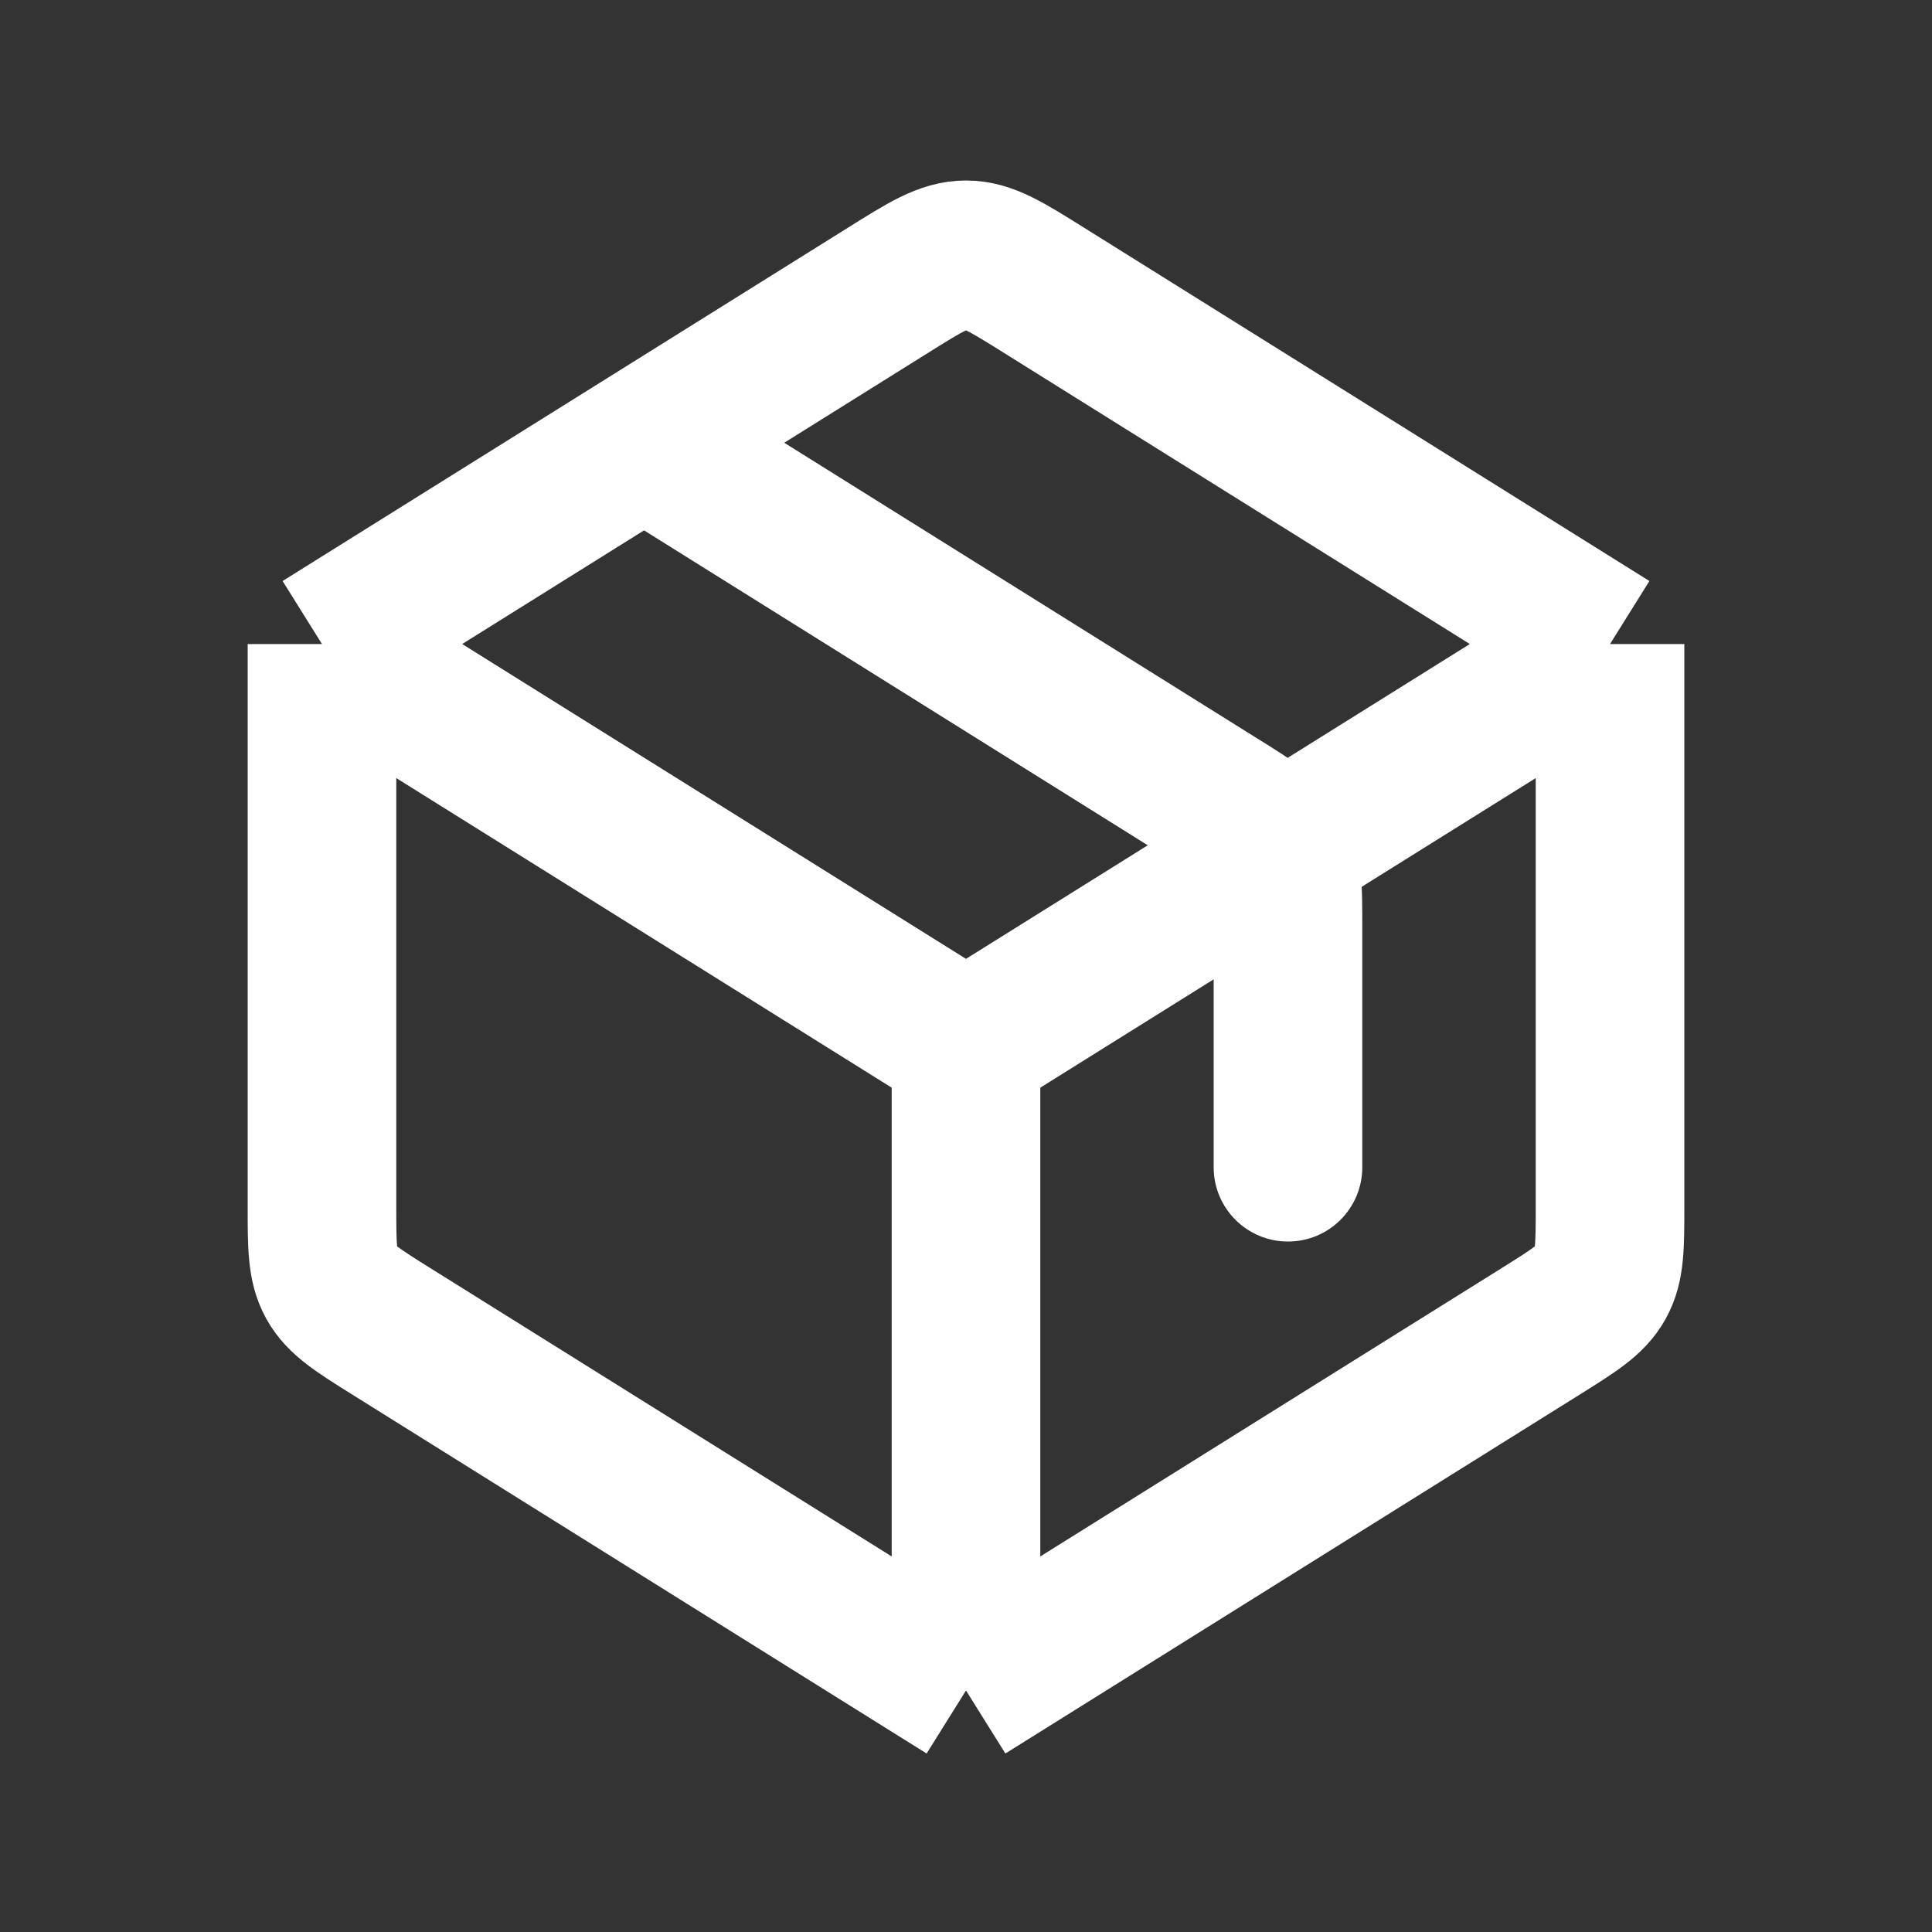
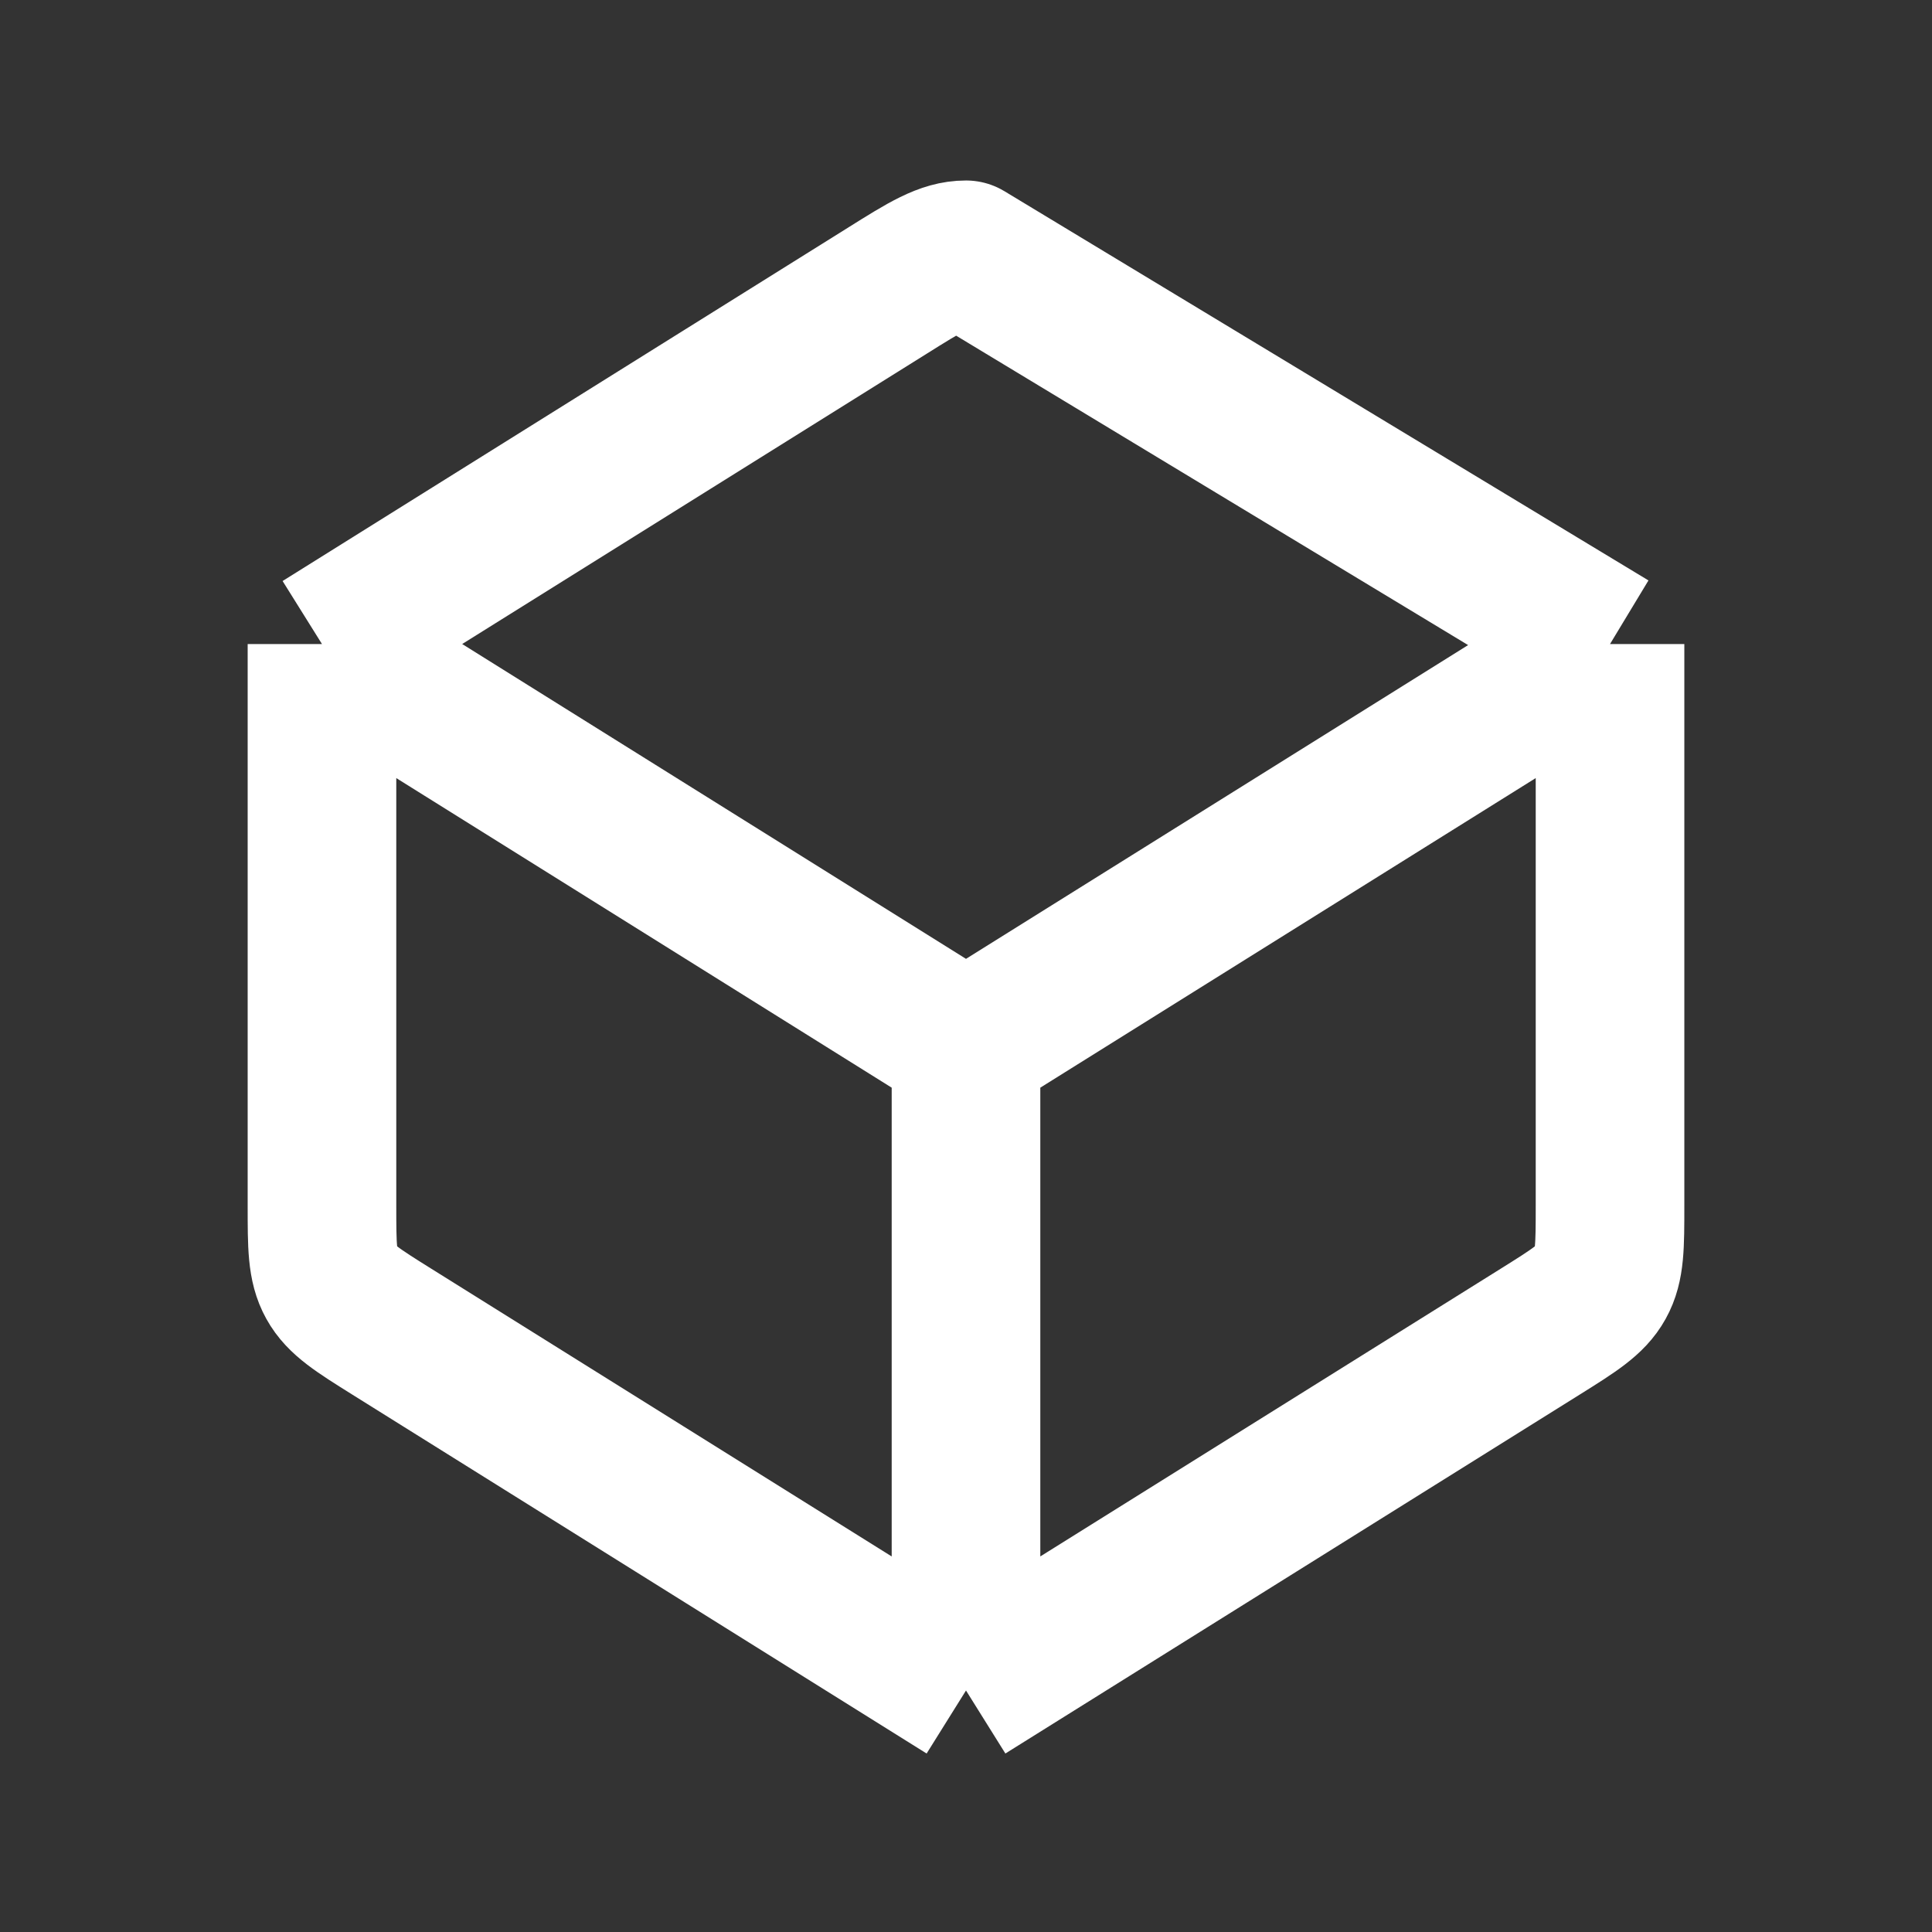
<svg xmlns="http://www.w3.org/2000/svg" width="26" height="26" viewBox="0 0 26 26" fill="none">
  <rect x="0" y="0" width="26" height="26" fill="#333333" stroke="none" />
-   <path d="M13 22.75V14.083M13 22.75L5.273 17.921C4.814 17.634 4.584 17.49 4.459 17.264C4.333 17.038 4.333 16.767 4.333 16.225V8.667M13 22.75L17.333 20.042L20.727 17.921C21.186 17.634 21.416 17.49 21.541 17.264C21.667 17.038 21.667 16.767 21.667 16.225V8.667M13 14.083L4.333 8.667M13 14.083L21.667 8.667M4.333 8.667L11.94 3.913C12.455 3.59 12.713 3.429 13 3.429C13.287 3.429 13.544 3.59 14.06 3.913L21.667 8.667" stroke="white" stroke-width="2" stroke-linejoin="round" />
-   <path d="M16.333 15.708C16.333 16.261 16.781 16.708 17.333 16.708C17.886 16.708 18.333 16.261 18.333 15.708H16.333ZM16.393 10.787L16.923 9.94L16.393 10.787ZM17.208 11.444L16.333 11.929L17.208 11.444ZM8.137 6.806L15.863 11.636L16.923 9.94L9.197 5.11L8.137 6.806ZM18.333 15.708V12.483H16.333V15.708H18.333ZM15.863 11.636C16.109 11.789 16.234 11.868 16.318 11.932C16.385 11.984 16.36 11.978 16.333 11.929L18.083 10.96C17.93 10.685 17.729 10.494 17.534 10.345C17.357 10.209 17.137 10.073 16.923 9.94L15.863 11.636ZM18.333 12.483C18.333 12.231 18.334 11.973 18.313 11.75C18.29 11.507 18.235 11.235 18.083 10.96L16.333 11.929C16.306 11.881 16.314 11.857 16.322 11.941C16.332 12.046 16.333 12.194 16.333 12.483H18.333Z" fill="white" />
+   <path d="M13 22.75V14.083M13 22.75L5.273 17.921C4.814 17.634 4.584 17.49 4.459 17.264C4.333 17.038 4.333 16.767 4.333 16.225V8.667M13 22.75L17.333 20.042L20.727 17.921C21.186 17.634 21.416 17.49 21.541 17.264C21.667 17.038 21.667 16.767 21.667 16.225V8.667M13 14.083L4.333 8.667M13 14.083L21.667 8.667M4.333 8.667L11.94 3.913C12.455 3.59 12.713 3.429 13 3.429L21.667 8.667" stroke="white" stroke-width="2" stroke-linejoin="round" />
</svg>